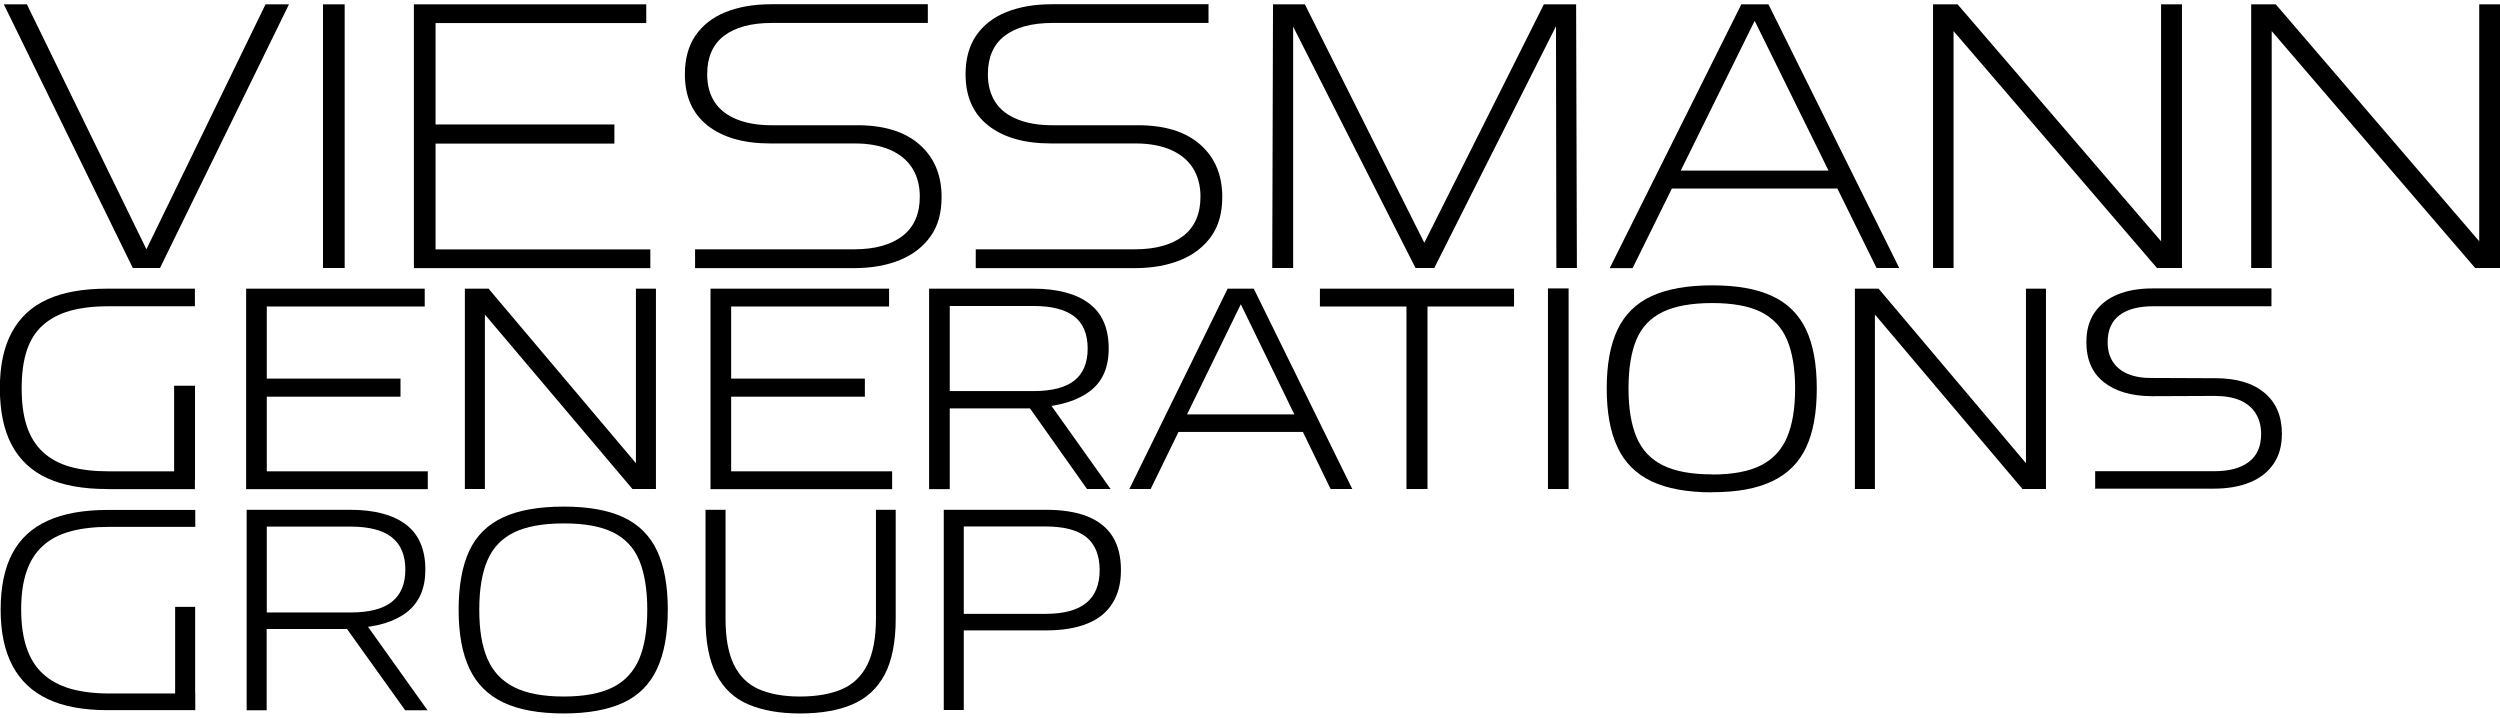
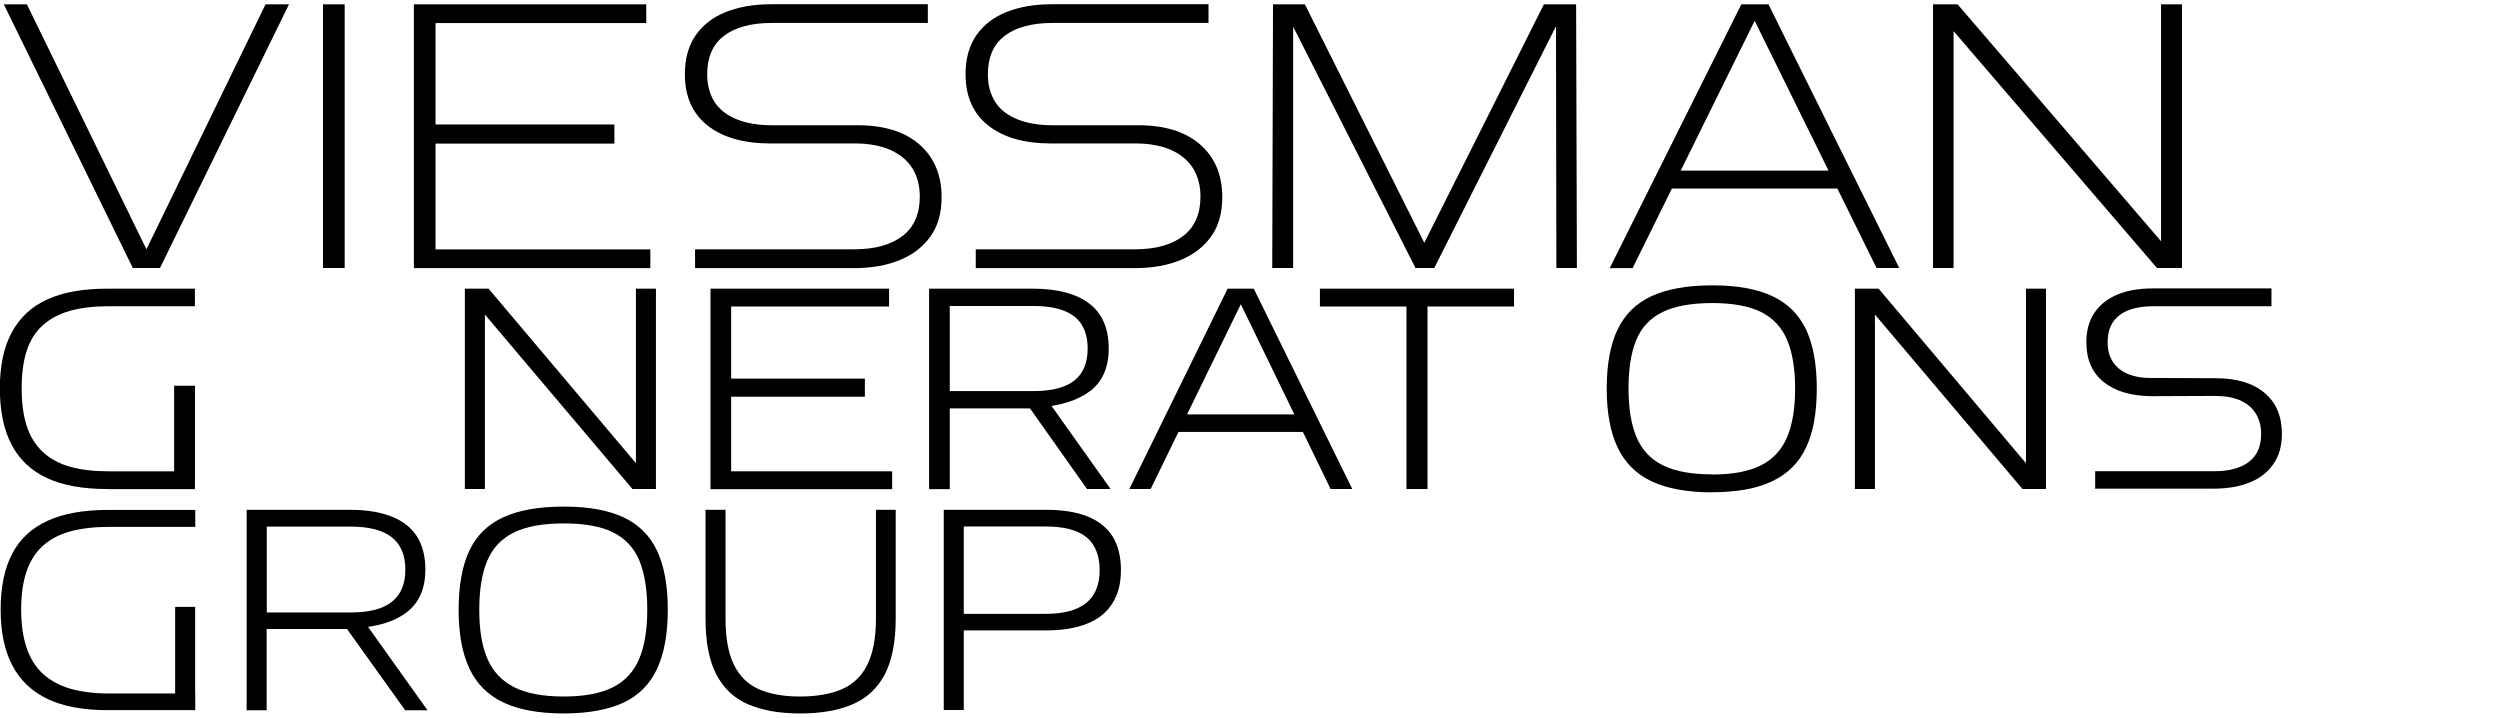
<svg xmlns="http://www.w3.org/2000/svg" width="540" height="155" viewBox="0 0 540 155" fill="none">
  <g clip-path="url(#clip0_490_61)">
    <path d="M28.689 57.893L0.826 0.941H5.81L32.406 55.445L30.809 55.527L57.351 0.941H62.417L34.554 57.893H28.689Z" fill="black" />
    <path d="M69.768 57.893V0.941H74.449V57.893H69.768Z" fill="black" />
    <path d="M89.399 57.893V0.941H139.591V4.986H94.079V26.886H132.708V31.013H94.079V53.876H140.472V57.921H89.426L89.399 57.893Z" fill="black" />
    <path d="M150.136 57.894V53.849H184.497C188.985 53.849 192.454 52.886 194.959 50.96C197.437 49.035 198.676 46.201 198.676 42.459C198.676 40.093 198.126 38.029 197.052 36.323C195.978 34.618 194.381 33.297 192.261 32.361C190.141 31.454 187.608 30.986 184.662 30.986H166.38C160.626 30.986 156.111 29.693 152.834 27.107C149.558 24.52 147.933 20.834 147.933 16.019C147.933 12.69 148.704 9.911 150.219 7.682C151.76 5.454 153.908 3.748 156.716 2.62C159.525 1.492 162.801 0.914 166.601 0.914H200.411V4.958H166.683C162.25 4.958 158.809 5.894 156.386 7.737C153.963 9.581 152.752 12.36 152.752 16.046C152.752 18.412 153.302 20.421 154.376 22.072C155.45 23.695 157.047 24.933 159.167 25.786C161.287 26.639 163.792 27.052 166.683 27.052H184.8C190.774 26.997 195.345 28.372 198.566 31.178C201.788 33.985 203.384 37.782 203.384 42.569C203.384 45.953 202.613 48.759 201.044 50.988C199.475 53.217 197.3 54.95 194.464 56.133C191.628 57.316 188.269 57.921 184.359 57.921H150.081L150.136 57.894Z" fill="black" />
    <path d="M210.763 57.894V53.849H245.124C249.612 53.849 253.081 52.886 255.587 50.96C258.065 49.035 259.304 46.201 259.304 42.459C259.304 40.093 258.753 38.029 257.679 36.323C256.605 34.618 255.009 33.297 252.889 32.361C250.769 31.454 248.235 30.986 245.289 30.986H227.008C221.253 30.986 216.738 29.693 213.462 27.107C210.185 24.52 208.561 20.834 208.561 16.019C208.561 12.69 209.332 9.911 210.846 7.682C212.388 5.454 214.535 3.748 217.344 2.62C220.152 1.492 223.428 0.914 227.228 0.914H261.038V4.958H227.311C222.878 4.958 219.436 5.894 217.013 7.737C214.59 9.581 213.379 12.36 213.379 16.046C213.379 18.412 213.93 20.421 215.003 22.072C216.077 23.722 217.674 24.933 219.794 25.786C221.914 26.639 224.42 27.052 227.311 27.052H245.427C251.402 26.997 255.972 28.372 259.194 31.178C262.415 33.985 264.012 37.782 264.012 42.569C264.012 45.953 263.241 48.759 261.671 50.988C260.102 53.217 257.927 54.95 255.091 56.133C252.255 57.316 248.896 57.921 244.987 57.921H210.708L210.763 57.894Z" fill="black" />
    <path d="M274.805 57.893L274.97 0.941H281.853L307.651 52.446L333.477 0.941H340.443L340.608 57.893H336.175L336.093 5.673L309.799 57.893H305.752L279.32 5.756V57.893H274.805Z" fill="black" />
    <path d="M347.711 57.893L376.125 0.941H381.99L410.238 57.893H405.337L378.273 3.005L379.704 3.087L352.64 57.921H347.739L347.711 57.893ZM359.275 40.725V36.846H398.454V40.725H359.275Z" fill="black" />
    <path d="M417.535 57.893V0.941H422.849L466.791 52.116V0.941H471.306V57.893H465.91L421.968 6.719V57.893H417.535Z" fill="black" />
-     <path d="M486.256 57.893V0.941H491.57L535.513 52.116V0.941H540.028V57.893H534.632L490.689 6.719V57.893H486.256Z" fill="black" />
    <path d="M23.155 105.63C17.951 105.63 13.629 104.86 10.215 103.291C6.801 101.723 4.24 99.329 2.533 96.111C0.826 92.891 -0.028 88.82 -0.028 83.867C-0.028 78.915 0.826 74.953 2.561 71.761C4.295 68.57 6.828 66.204 10.242 64.663C13.629 63.122 17.924 62.352 23.155 62.352H42.098V66.149H23.458C20.237 66.149 17.483 66.479 15.116 67.139C12.775 67.799 10.82 68.845 9.251 70.248C7.682 71.651 6.525 73.467 5.782 75.723C5.038 77.979 4.681 80.703 4.681 83.895C4.681 87.086 5.038 89.782 5.782 92.039C6.525 94.295 7.682 96.165 9.251 97.624C10.82 99.082 12.775 100.155 15.116 100.815C17.456 101.476 20.237 101.806 23.458 101.806H42.098V105.658H23.155V105.63ZM37.61 103.759V83.317H42.125V103.759H37.61Z" fill="black" />
-     <path d="M53.166 105.63V62.352H91.739V66.204H57.626V81.776H86.508V85.683H57.626V101.806H92.4V105.658H53.166V105.63Z" fill="black" />
    <path d="M100.412 105.63V62.352H105.533L137.361 100.045V62.352H141.683V105.63H136.617L104.735 67.937V105.63H100.412Z" fill="black" />
    <path d="M153.468 105.63V62.352H192.041V66.204H157.928V81.776H186.81V85.683H157.928V101.806H192.702V105.658H153.468V105.63Z" fill="black" />
    <path d="M200.686 105.63V62.352H223.125C228.384 62.352 232.431 63.425 235.24 65.543C238.075 67.662 239.48 70.909 239.48 75.283C239.48 79.382 238.13 82.436 235.46 84.472C232.762 86.508 228.99 87.692 224.089 88.022L223.125 88.214H205.146V105.658H200.686V105.63ZM205.146 84.472H223.263C227.227 84.472 230.174 83.702 232.073 82.189C233.973 80.676 234.937 78.365 234.937 75.283C234.937 72.202 233.973 69.835 232.046 68.35C230.118 66.864 227.2 66.094 223.263 66.094H205.146V84.5V84.472ZM234.799 105.63L222.051 87.609L226.429 86.701L239.893 105.63H234.771H234.799Z" fill="black" />
    <path d="M243.94 105.63L265.168 62.352H270.812L292.095 105.63H287.415L267.371 64.388L268.637 64.443L248.538 105.63H243.913H243.94ZM252.971 93.304V89.507H282.872V93.304H252.971Z" fill="black" />
    <path d="M303.796 105.63V66.204H285.102V62.352H327.034V66.204H308.339V105.63H303.824H303.796Z" fill="black" />
-     <path d="M334.358 105.632V62.299H338.818V105.632H334.358Z" fill="black" />
    <path d="M369.848 106.345C364.479 106.345 360.101 105.547 356.77 103.979C353.411 102.383 350.96 99.962 349.391 96.633C347.822 93.304 347.051 89.094 347.051 83.922C347.051 78.749 347.822 74.457 349.391 71.183C350.96 67.909 353.411 65.488 356.77 63.947C360.129 62.407 364.479 61.636 369.848 61.636C375.217 61.636 379.457 62.407 382.788 63.947C386.12 65.488 388.543 67.909 390.112 71.183C391.654 74.457 392.425 78.722 392.425 83.922C392.425 89.122 391.654 93.386 390.112 96.661C388.57 99.935 386.12 102.383 382.788 103.952C379.457 105.547 375.162 106.318 369.848 106.318V106.345ZM369.848 102.493C374.253 102.493 377.777 101.833 380.365 100.512C382.981 99.192 384.853 97.156 386.009 94.432C387.166 91.708 387.744 88.214 387.744 83.922C387.744 79.63 387.166 76.136 386.009 73.412C384.853 70.688 382.953 68.68 380.365 67.387C377.75 66.094 374.253 65.461 369.848 65.461C365.443 65.461 361.781 66.094 359.138 67.387C356.494 68.68 354.595 70.661 353.466 73.357C352.337 76.053 351.759 79.575 351.759 83.894C351.759 88.214 352.337 91.653 353.466 94.377C354.595 97.101 356.494 99.164 359.138 100.485C361.781 101.806 365.36 102.466 369.848 102.466V102.493Z" fill="black" />
    <path d="M400.657 105.63V62.352H405.778L437.606 100.045V62.352H441.928V105.63H436.862L404.98 67.937V105.63H400.657Z" fill="black" />
    <path d="M452.556 105.632V101.78H478.354C481.575 101.78 484.026 101.092 485.788 99.744C487.55 98.396 488.404 96.387 488.404 93.719C488.404 92.04 488.018 90.582 487.247 89.317C486.476 88.078 485.375 87.143 483.888 86.483C482.401 85.85 480.584 85.52 478.409 85.52L464.753 85.575C460.375 85.547 456.934 84.529 454.428 82.548C451.923 80.567 450.656 77.678 450.656 73.909C450.656 71.378 451.234 69.26 452.418 67.526C453.602 65.793 455.254 64.5 457.374 63.619C459.494 62.739 462.027 62.299 464.946 62.299H490.634V66.15H465.138C461.972 66.15 459.522 66.783 457.815 68.076C456.108 69.37 455.254 71.295 455.254 73.909C455.254 75.642 455.64 77.073 456.438 78.229C457.209 79.384 458.338 80.265 459.797 80.843C461.256 81.42 463.046 81.695 465.111 81.64L478.574 81.695C483.145 81.695 486.669 82.768 489.174 84.887C491.68 87.005 492.891 89.949 492.891 93.719C492.891 96.277 492.286 98.451 491.074 100.212C489.863 101.973 488.156 103.321 485.953 104.201C483.75 105.109 481.135 105.549 478.134 105.549H452.446L452.556 105.632Z" fill="black" />
    <path d="M23.21 153.395C18.006 153.395 13.684 152.597 10.325 151.002C6.938 149.406 4.378 146.985 2.698 143.793C0.991 140.602 0.138 136.53 0.138 131.66C0.138 126.79 0.991 122.691 2.671 119.527C4.35 116.363 6.911 113.996 10.352 112.456C13.767 110.915 18.089 110.145 23.238 110.145H42.18V113.804H23.541C20.319 113.804 17.538 114.134 15.143 114.794C12.748 115.455 10.793 116.5 9.224 117.931C7.654 119.361 6.498 121.205 5.727 123.461C4.956 125.717 4.571 128.441 4.571 131.605C4.571 134.769 4.956 137.575 5.727 139.859C6.498 142.17 7.654 144.041 9.224 145.499C10.793 146.957 12.748 148.03 15.143 148.745C17.538 149.433 20.319 149.791 23.541 149.791H42.18V153.395H23.238H23.21ZM37.83 151.579V131.082H42.153V151.579H37.83Z" fill="black" />
    <path d="M53.276 153.392V110.113H75.578C80.864 110.113 84.911 111.186 87.692 113.305C90.473 115.423 91.877 118.67 91.877 123.045C91.877 127.089 90.555 130.143 87.912 132.206C85.269 134.27 81.497 135.425 76.596 135.673L75.578 135.866H57.599V153.419H53.276V153.392ZM57.599 132.289H75.826C79.79 132.289 82.736 131.519 84.663 129.978C86.591 128.437 87.554 126.126 87.554 123.045C87.554 119.963 86.591 117.597 84.636 116.056C82.681 114.516 79.708 113.745 75.715 113.745H57.626V132.317L57.599 132.289ZM87.499 153.392L74.559 135.315L78.882 134.545L92.345 153.419H87.472L87.499 153.392Z" fill="black" />
    <path d="M121.777 154.106C116.408 154.106 112.058 153.308 108.727 151.74C105.395 150.144 102.945 147.723 101.403 144.422C99.834 141.12 99.063 136.883 99.063 131.711C99.063 126.538 99.834 122.219 101.375 118.945C102.917 115.67 105.368 113.277 108.699 111.736C112.031 110.195 116.408 109.425 121.777 109.425C127.146 109.425 131.359 110.195 134.663 111.736C137.967 113.277 140.389 115.698 141.931 118.972C143.473 122.246 144.244 126.511 144.244 131.711C144.244 136.911 143.473 141.12 141.931 144.449C140.389 147.778 137.967 150.227 134.663 151.768C131.359 153.308 127.064 154.106 121.777 154.106ZM121.777 150.447C126.183 150.447 129.707 149.787 132.35 148.466C134.993 147.146 136.893 145.082 138.077 142.303C139.233 139.524 139.811 135.975 139.811 131.711C139.811 127.446 139.233 123.787 138.077 121.036C136.92 118.284 135.021 116.276 132.405 114.983C129.789 113.69 126.238 113.057 121.805 113.057C117.372 113.057 113.738 113.69 111.067 114.983C108.396 116.276 106.469 118.284 105.285 121.036C104.101 123.787 103.523 127.336 103.523 131.711C103.523 136.085 104.101 139.579 105.285 142.303C106.469 145.055 108.396 147.09 111.067 148.439C113.738 149.787 117.317 150.447 121.805 150.447H121.777Z" fill="black" />
    <path d="M172.768 154.107C168.391 154.107 164.701 153.447 161.645 152.153C158.589 150.86 156.304 148.687 154.734 145.688C153.165 142.689 152.394 138.645 152.394 133.61V110.113H156.717V133.61C156.717 137.819 157.322 141.148 158.534 143.597C159.745 146.046 161.507 147.806 163.875 148.852C166.243 149.897 169.217 150.448 172.768 150.448C176.32 150.448 179.404 149.925 181.827 148.879C184.249 147.834 186.094 146.073 187.333 143.597C188.572 141.121 189.205 137.792 189.205 133.61V110.113H193.473V133.61C193.473 138.645 192.674 142.689 191.105 145.688C189.508 148.687 187.195 150.833 184.112 152.153C181.028 153.474 177.256 154.107 172.796 154.107H172.768Z" fill="black" />
    <path d="M203.853 153.392V110.113H225.851C229.458 110.113 232.459 110.581 234.882 111.544C237.277 112.507 239.095 113.938 240.306 115.864C241.517 117.79 242.123 120.211 242.123 123.127C242.123 126.044 241.517 128.327 240.306 130.281C239.095 132.234 237.305 133.72 234.882 134.683C232.487 135.673 229.458 136.168 225.851 136.168H208.175V153.364H203.853V153.392ZM208.175 132.592H225.851C229.789 132.592 232.707 131.794 234.634 130.226C236.562 128.657 237.525 126.291 237.525 123.155C237.525 120.018 236.562 117.569 234.662 116.029C232.762 114.488 229.816 113.718 225.851 113.718H208.175V132.592Z" fill="black" />
  </g>
  <defs>
    <clipPath id="clip0_490_61">
      <rect width="540" height="153.166" fill="white" transform="translate(0 0.942)" />
    </clipPath>
  </defs>
</svg>